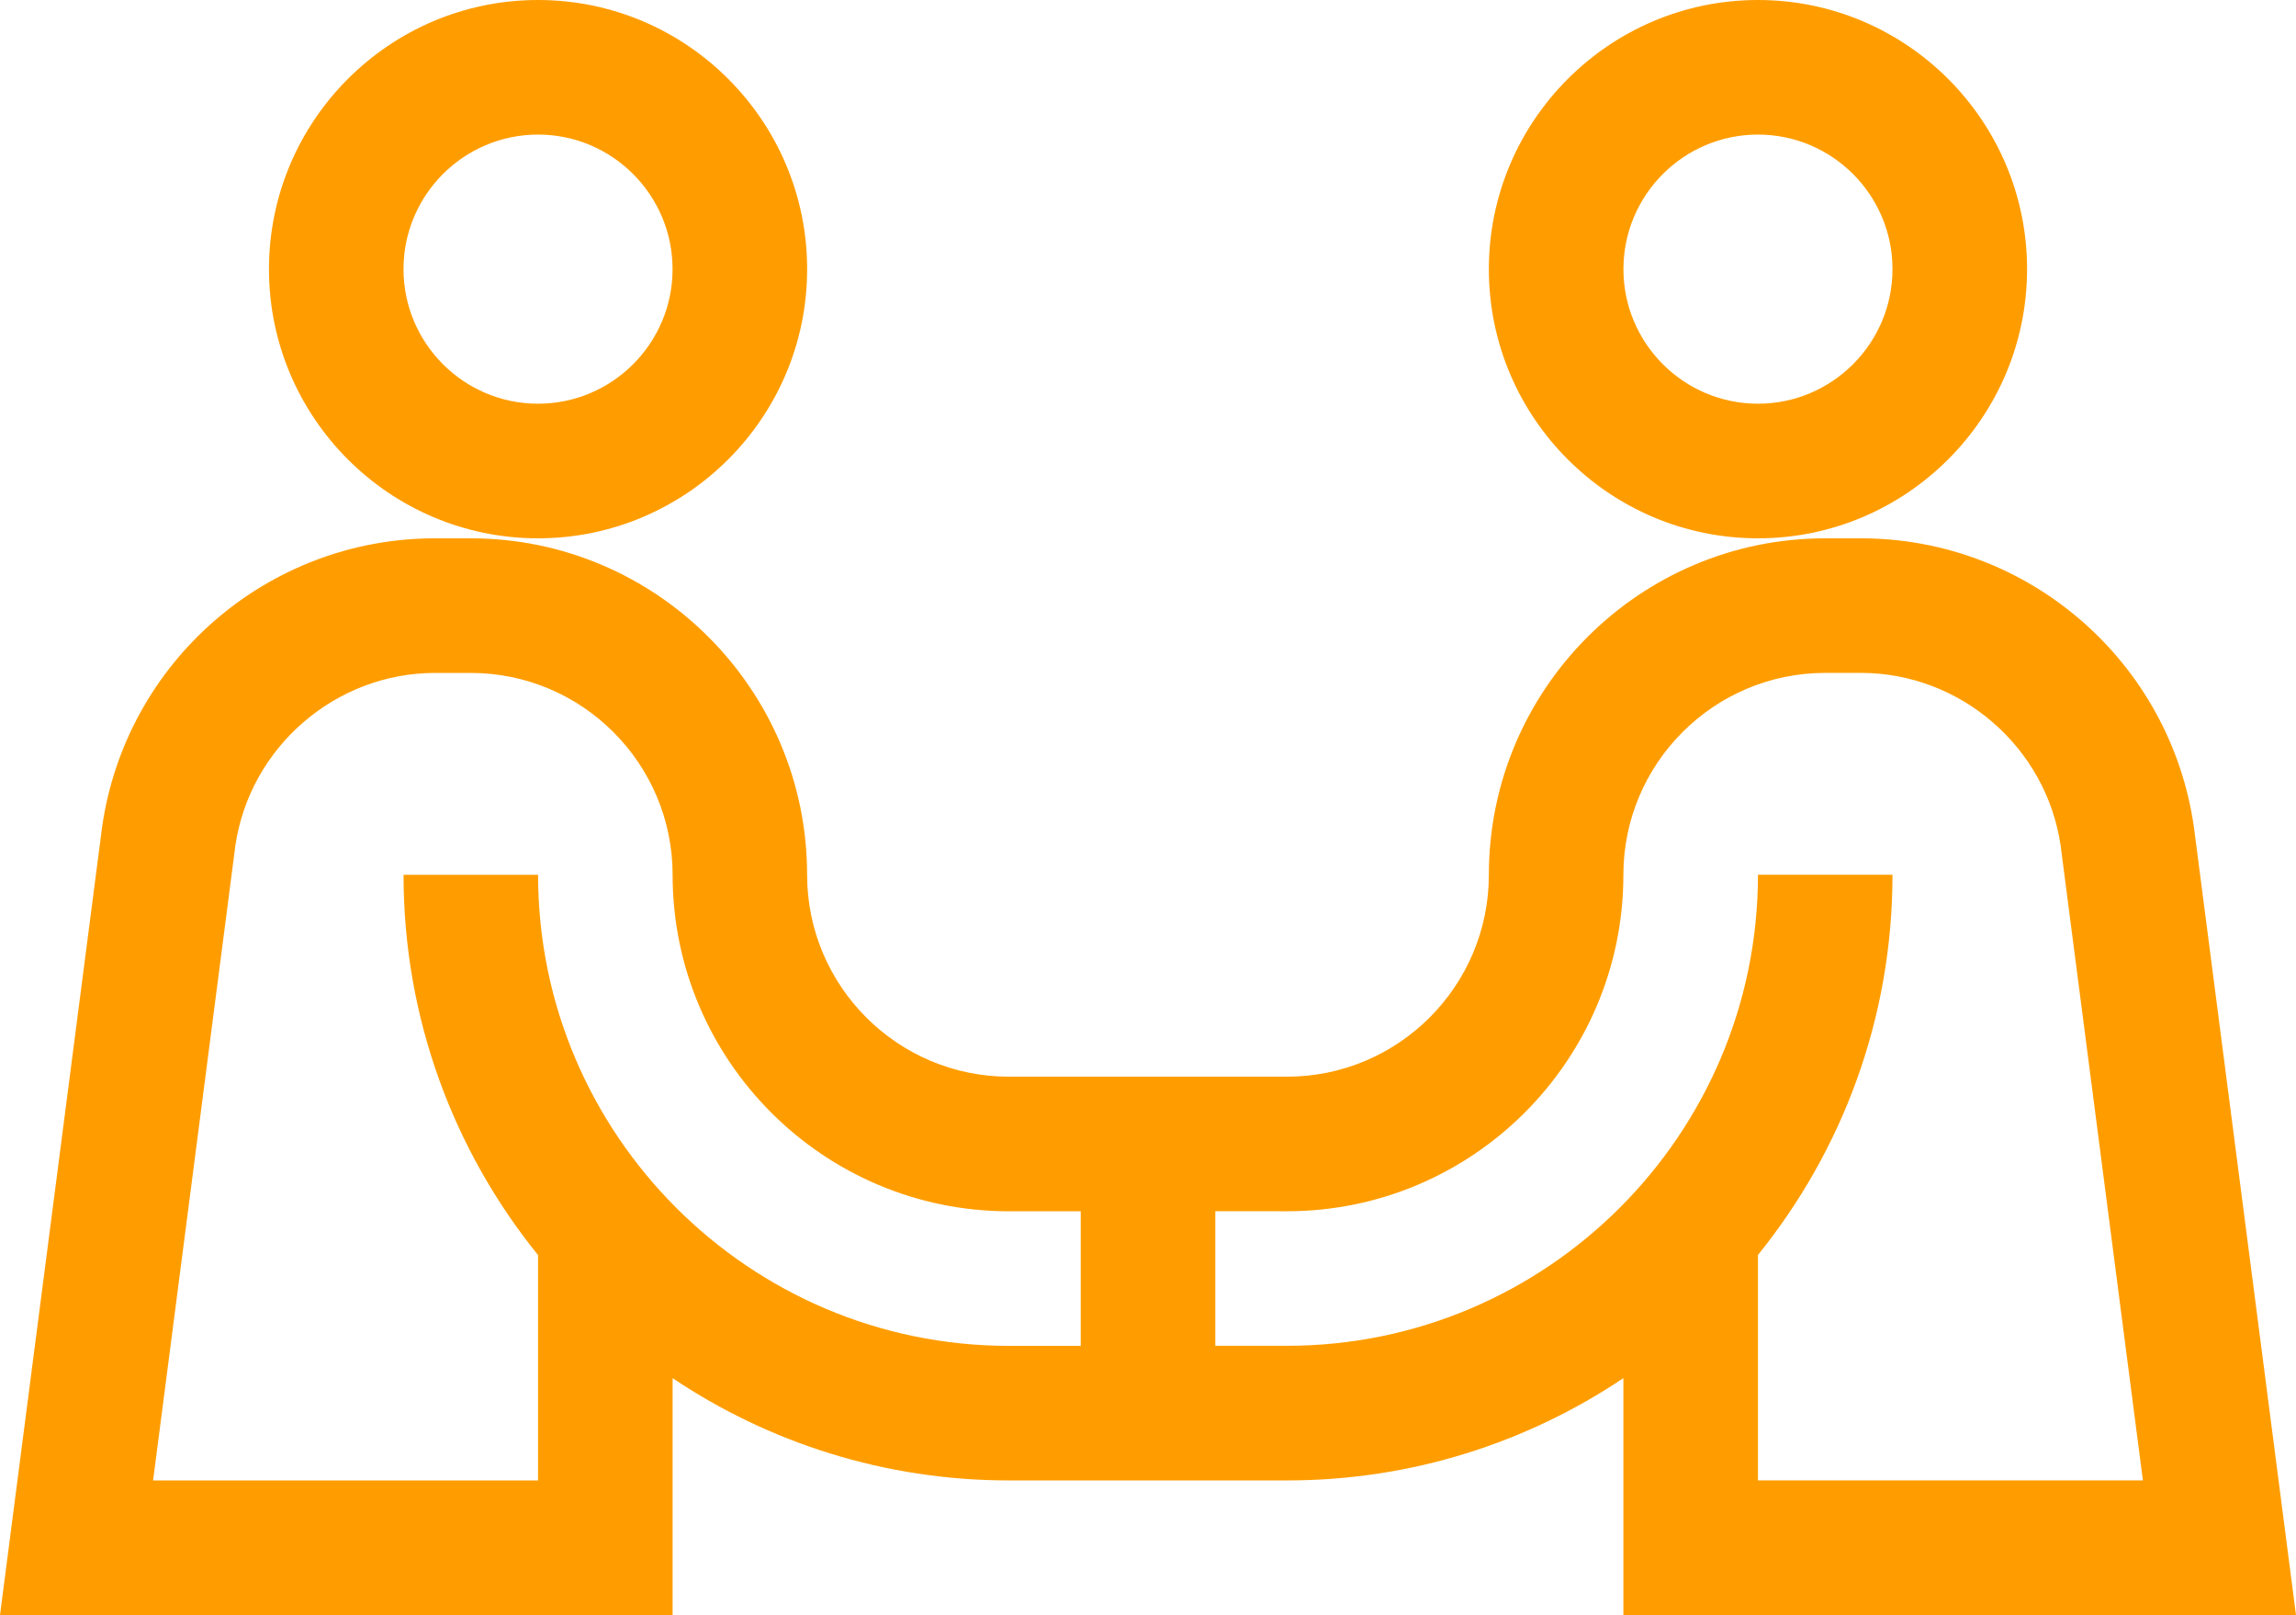
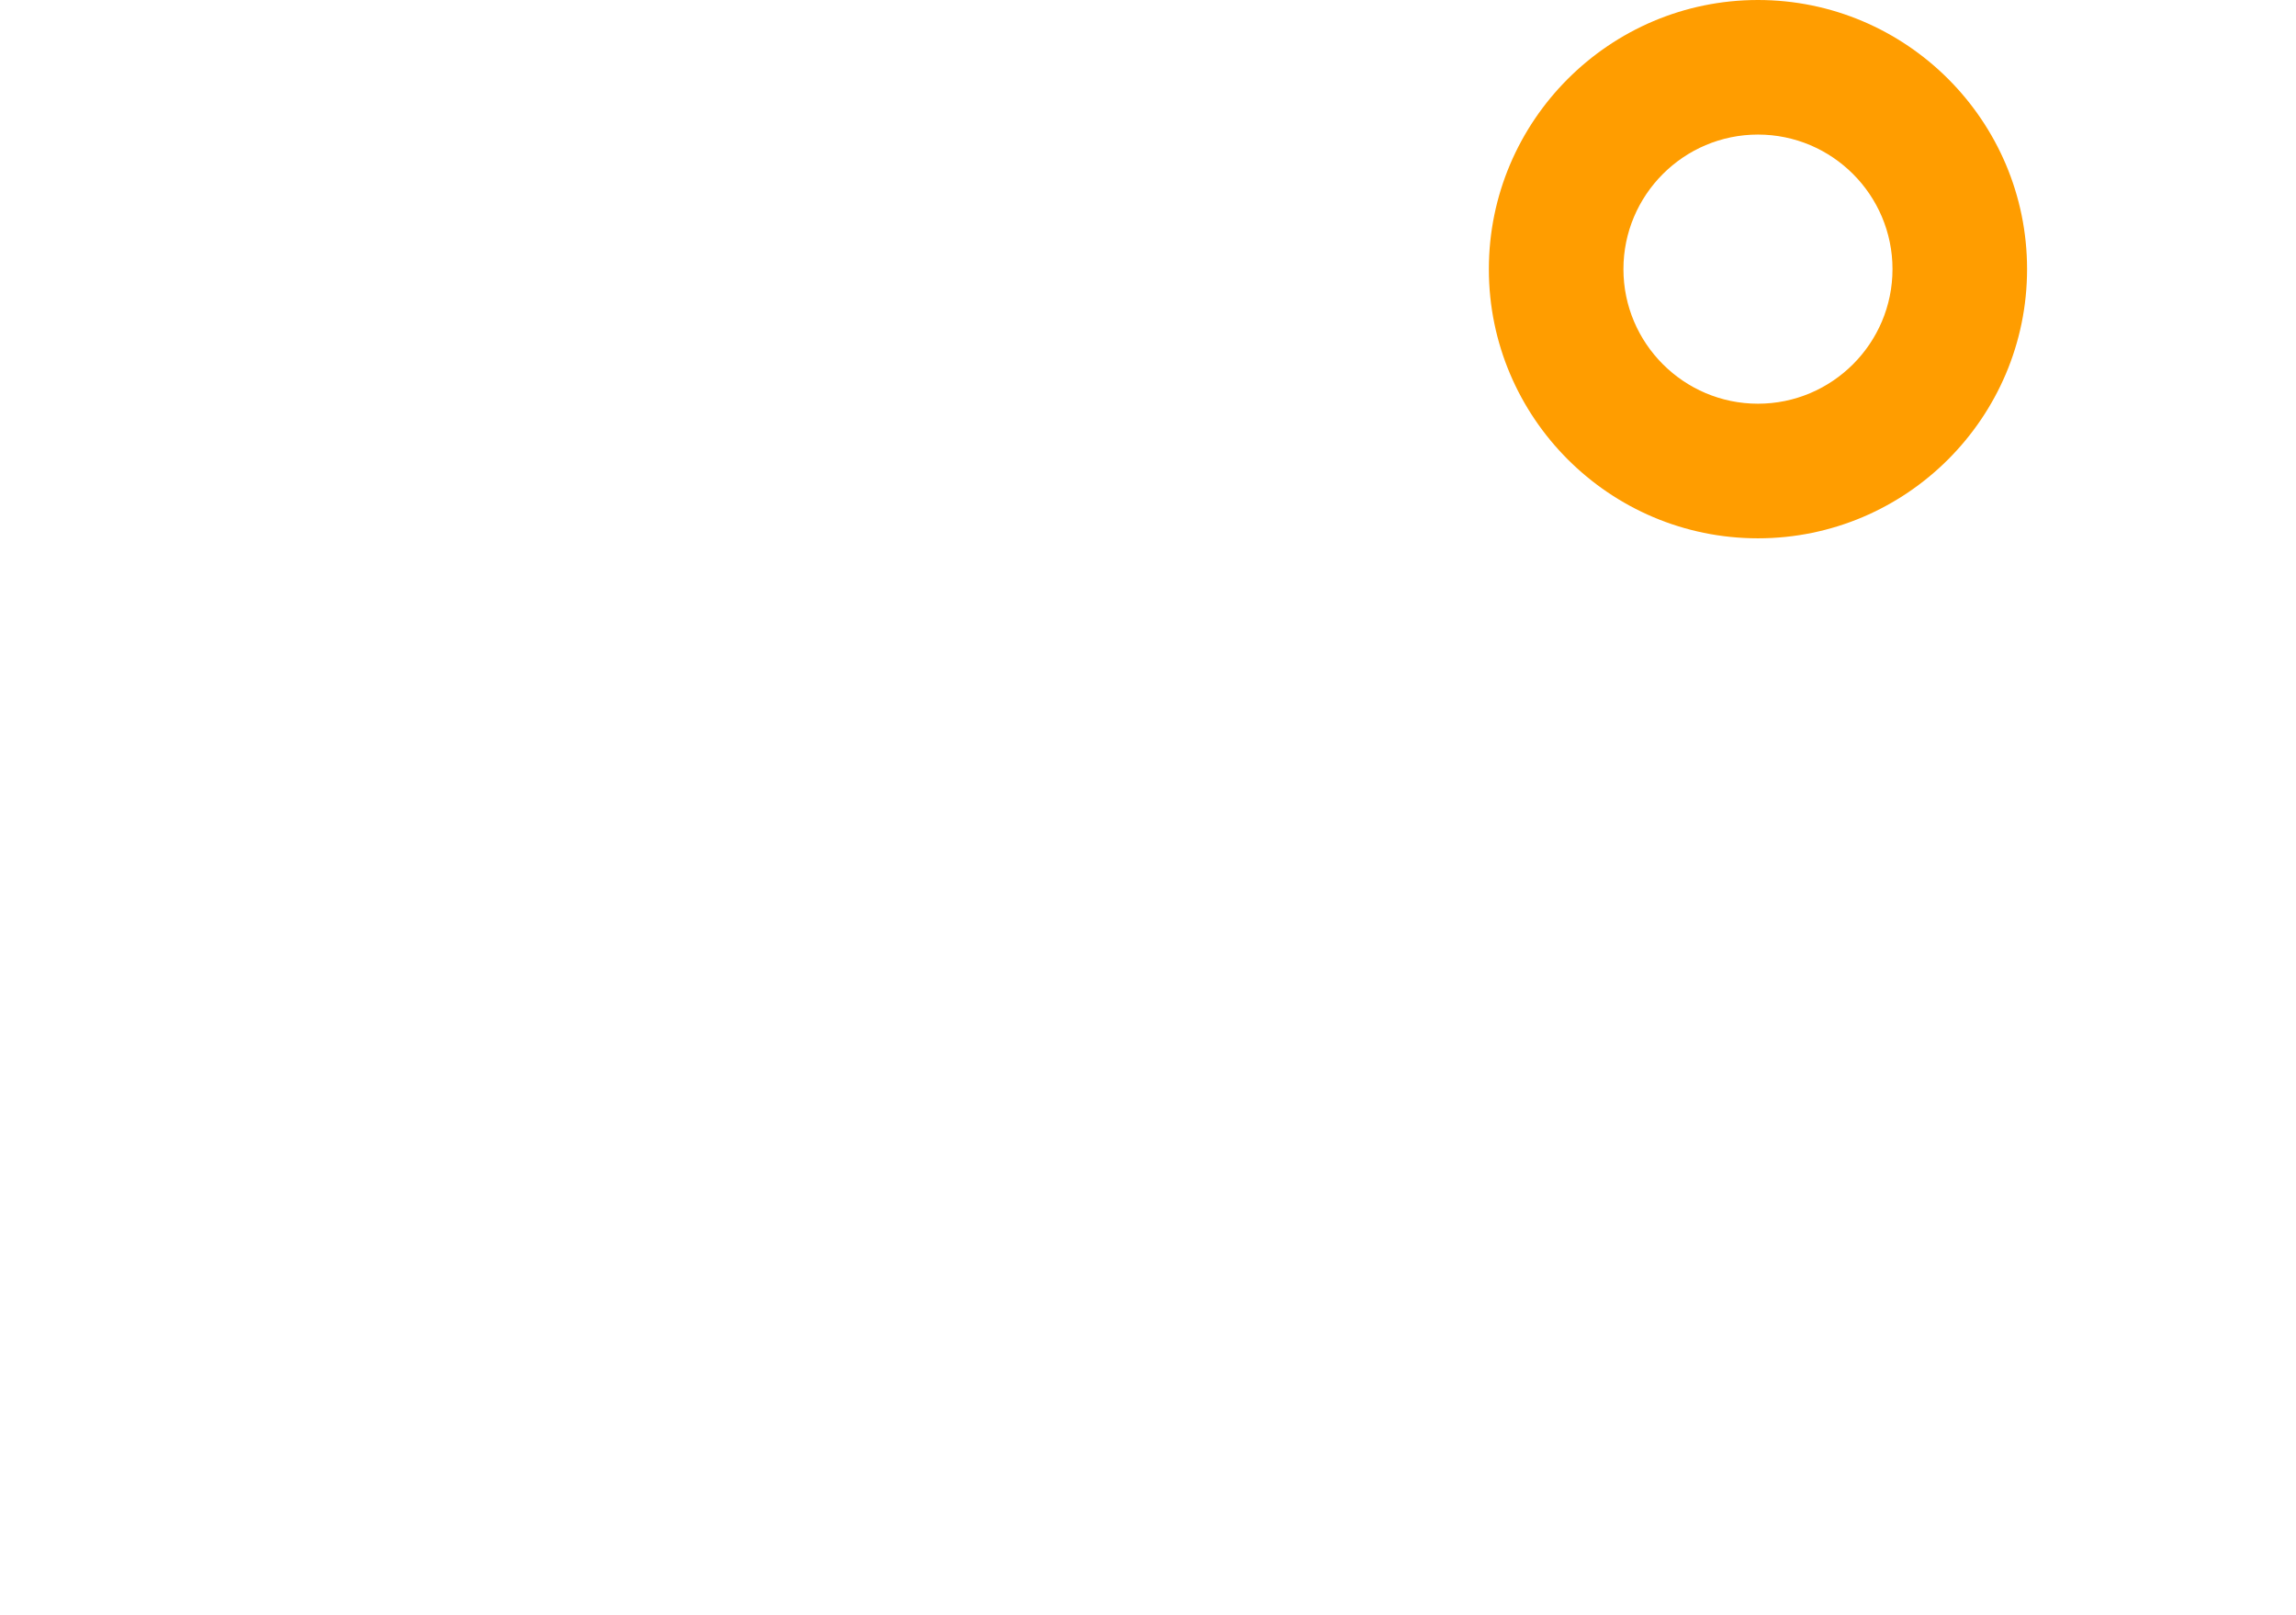
<svg xmlns="http://www.w3.org/2000/svg" version="1.1" id="Capa_1" x="0px" y="0px" width="512px" height="360.04px" viewBox="0 0 512 360.04" style="enable-background:new 0 0 512 360.04;" xml:space="preserve">
  <style type="text/css"> .st0{fill:#FF9D00;} </style>
  <g>
-     <path class="st0" d="M119.98,120.01c33.09,0,60.01-26.92,60.01-60.01S153.07,0,119.98,0S59.98,26.92,59.98,60.01 S86.9,120.01,119.98,120.01z M119.98,30c16.54,0,30,13.46,30,30s-13.46,30-30,30s-30-13.46-30-30S103.44,30,119.98,30z" />
-     <path class="st0" d="M149.99,307.24c21.47,14.39,47.28,22.8,75.01,22.8H287c27.74,0,53.54-8.41,75.01-22.81v52.81H512 l-22.76-175.63c-5.28-36.98-36.97-64.4-74.26-64.4h-7.96c-41.36,0-75.01,33.65-75.01,75.01c0,24.82-20.19,45.01-45.01,45.01 c-21.34,0-39.81,0-62.01,0c-24.82,0-45.01-20.19-45.01-45.01c0-41.36-33.65-75.01-75.01-75.01h-7.96 c-37.36,0-68.98,27.49-74.25,64.4L0,360.04h149.99V307.24z M287,270.03c41.36,0,75.01-33.65,75.01-75.01 c0-24.82,20.19-45.01,45.01-45.01h7.96c22.22,0,41.36,16.57,44.54,38.55l18.34,141.47h-85.84v-50.26c18.75-23.19,30-52.68,30-84.76 h-30c0,57.9-47.11,105.01-105.01,105.01h-16v-30L287,270.03z M119.98,279.8v50.24H34.14l18.34-141.47 c3.19-21.98,22.32-38.55,44.54-38.55h7.96c24.82,0,45.01,20.19,45.01,45.01c0,41.36,33.65,75.01,75.01,75.01h16v30h-16 c-57.9,0-105.01-47.11-105.01-105.01h-30C89.98,227.1,101.23,256.61,119.98,279.8z" />
    <path class="st0" d="M392.02,120.01c33.09,0,60.01-26.92,60.01-60.01S425.1,0,392.02,0s-60.01,26.92-60.01,60.01 S358.93,120.01,392.02,120.01z M392.02,30c16.54,0,30,13.46,30,30s-13.46,30-30,30c-16.54,0-30-13.46-30-30S375.47,30,392.02,30z" />
  </g>
</svg>